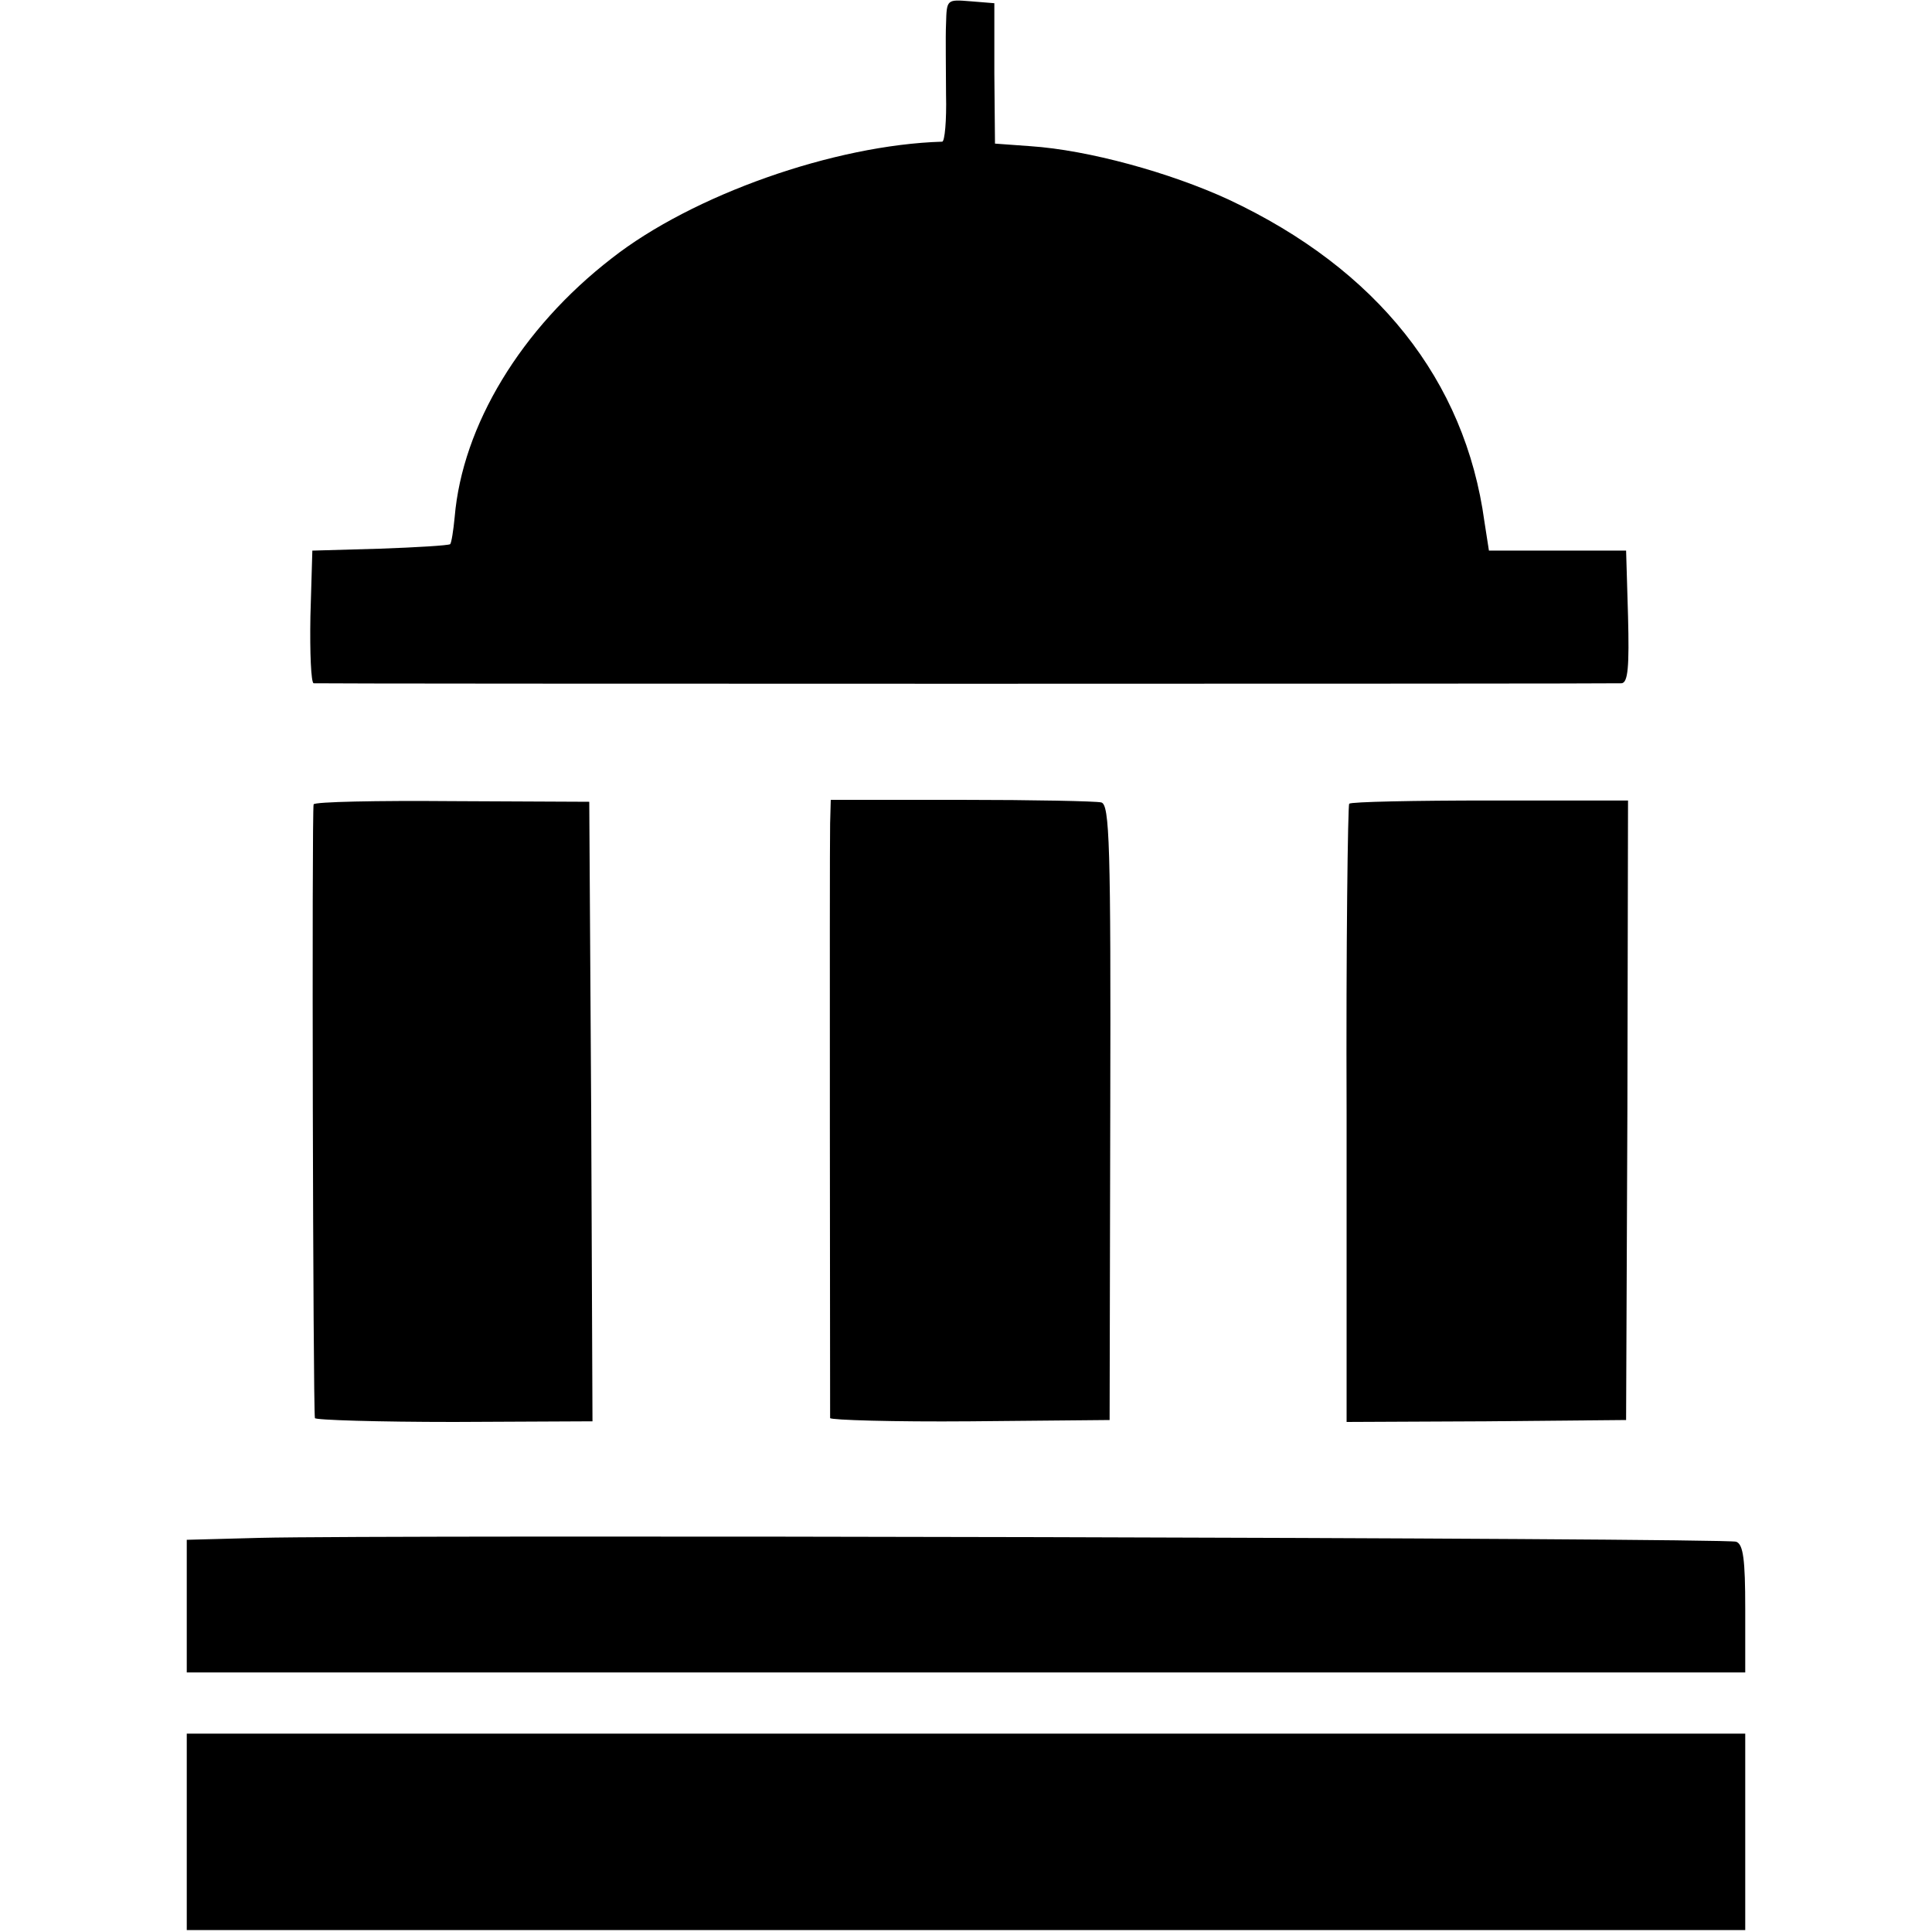
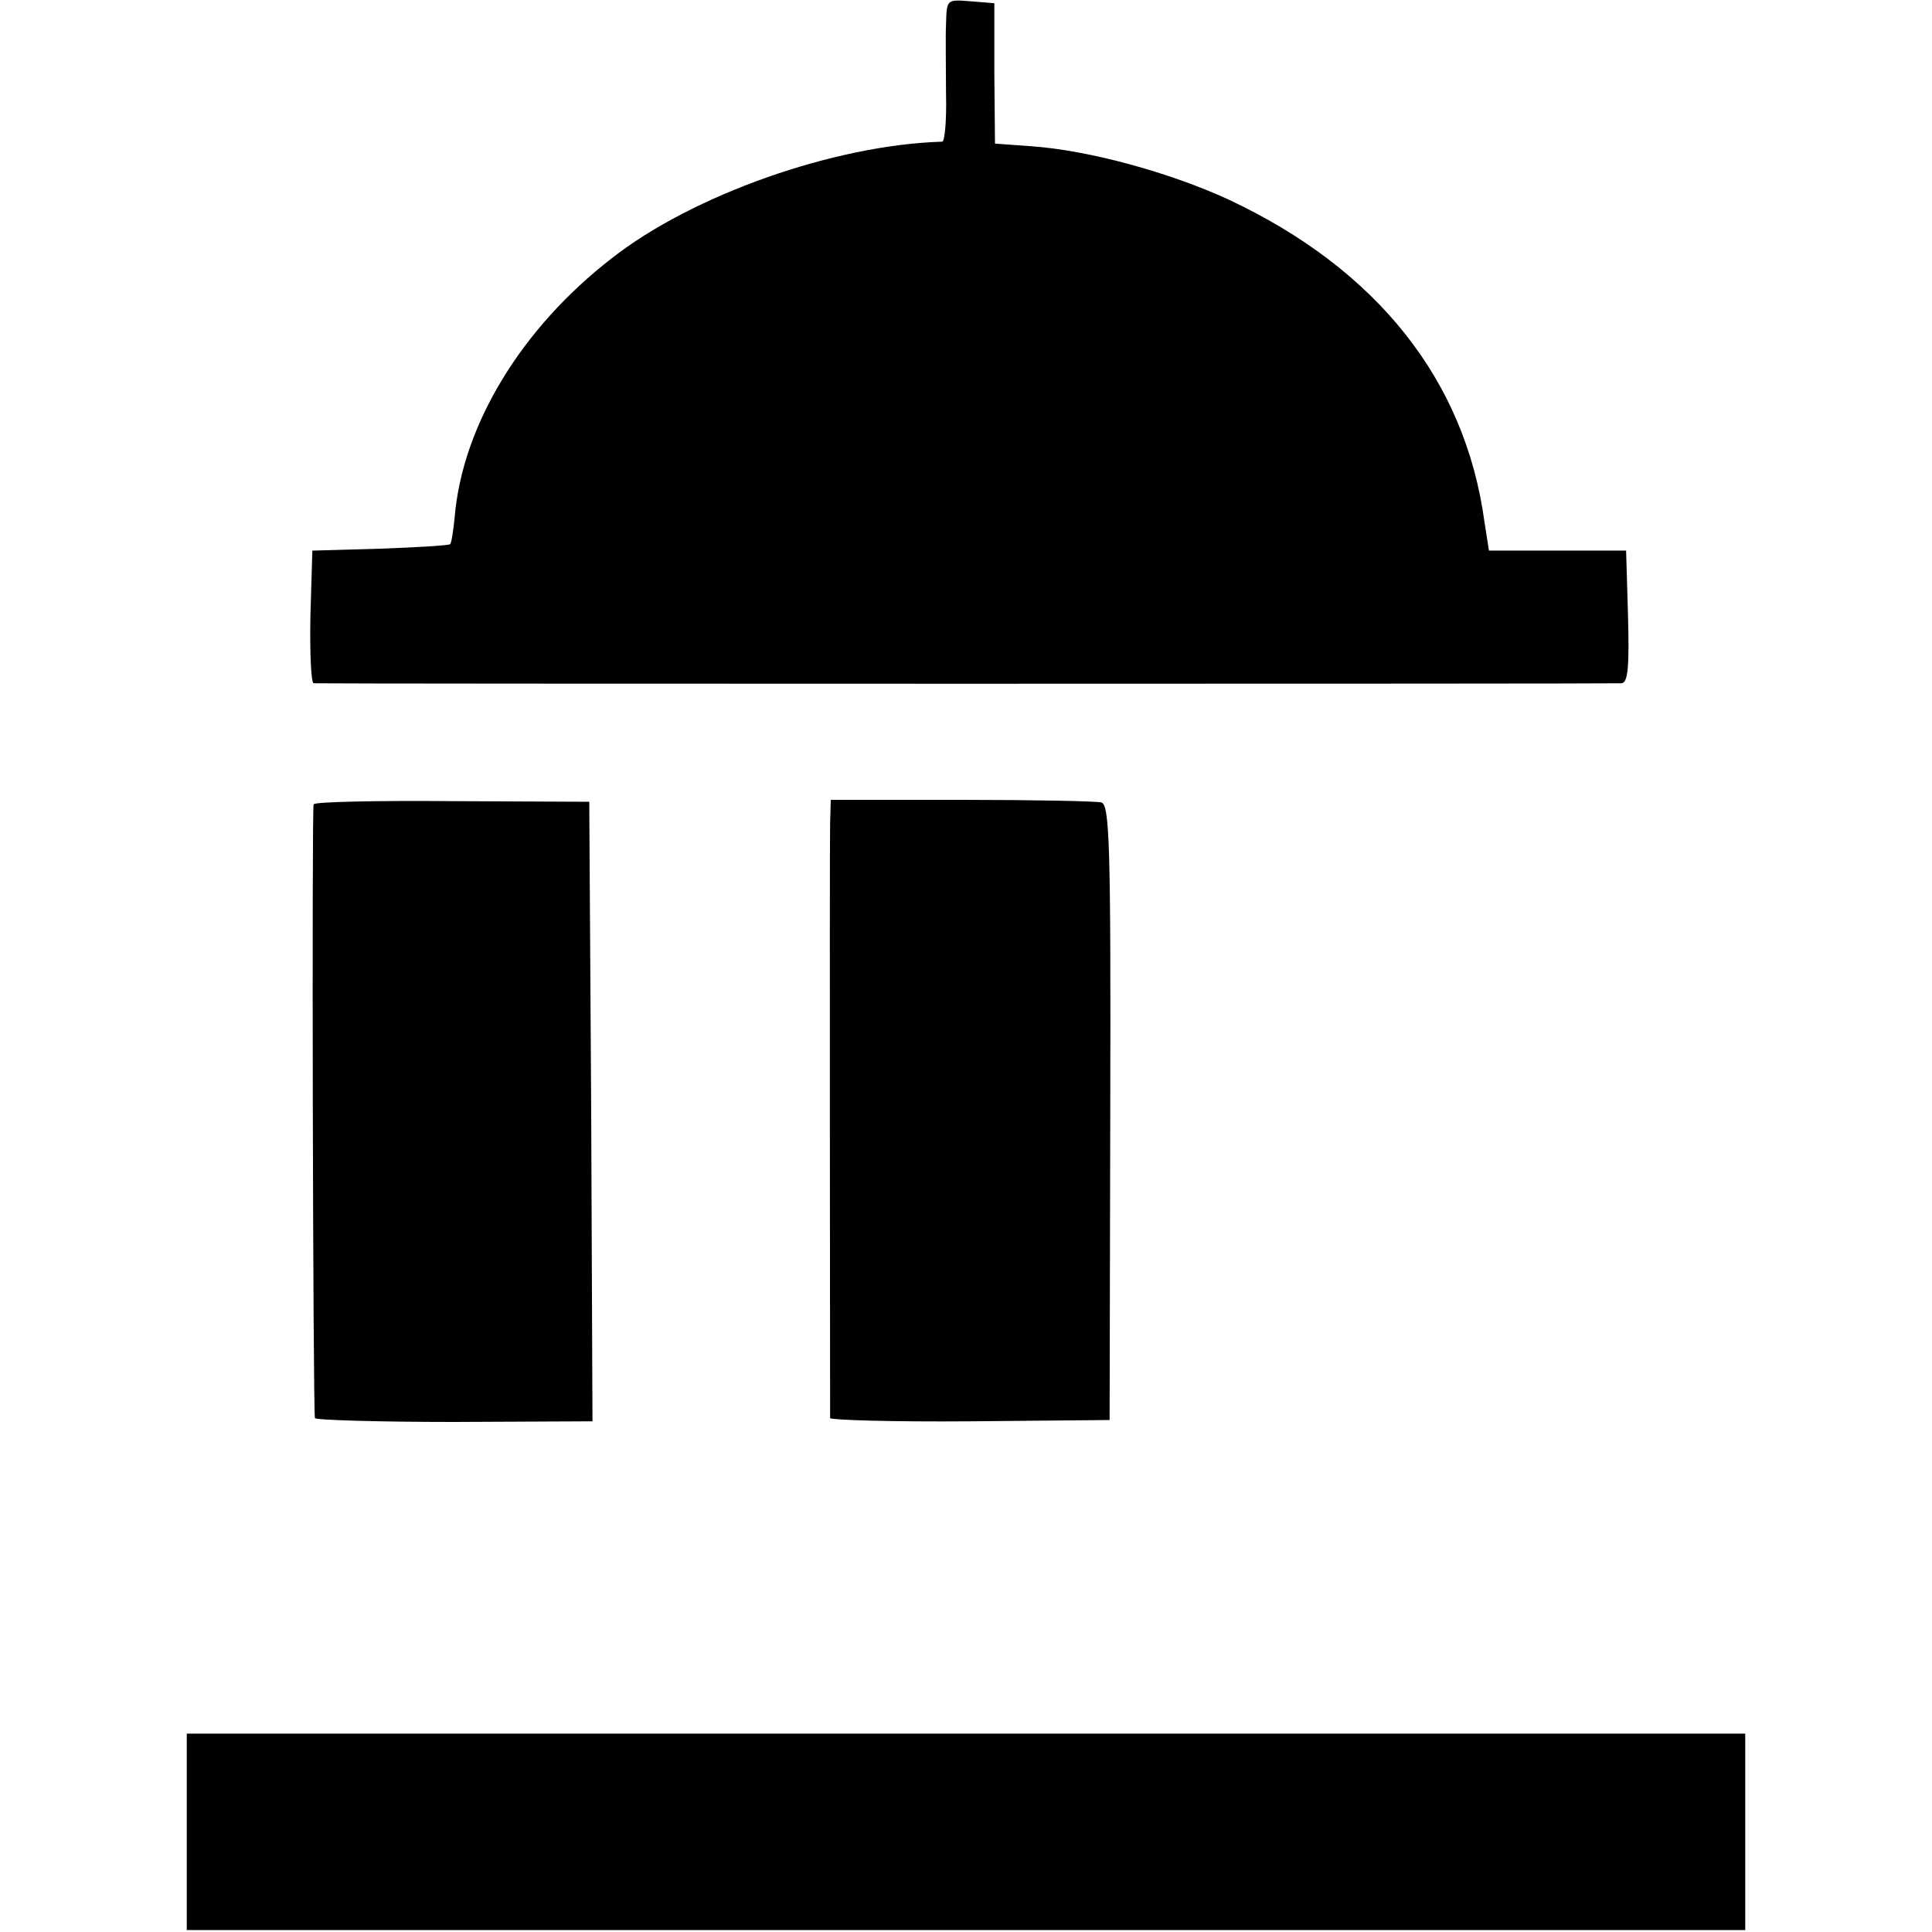
<svg xmlns="http://www.w3.org/2000/svg" version="1.0" width="300pt" height="300pt" viewBox="0 0 300 300" preserveAspectRatio="xMidYMid meet">
  <g transform="translate(0,300) scale(0.1,-0.1)" fill="#000000" stroke="none">
    <path d="M1469 2963 c-1 -21 0 -71 0 -110 1 -40 -2 -73 -6 -73 -168 -5 -388 -83 -513 -181 -141 -109 -232 -260 -244 -402 -2 -21 -5 -40 -7 -42 -3 -2 -52 -5 -109 -7 l-105 -3 -3 -102 c-1 -57 1 -103 5 -104 11 -1 2015 -1 2031 0 10 1 12 26 10 104 l-3 102 -107 0 -106 0 -7 45 c-30 220 -167 392 -397 500 -91 42 -218 77 -308 83 l-55 4 -1 109 0 109 -37 3 c-37 3 -37 3 -38 -35z" />
    <path d="M487 1751 c-3 -5 -1 -937 2 -953 0 -3 98 -6 216 -6 l215 1 -2 481 -3 481 -213 1 c-116 1 -214 -1 -215 -5z" />
    <path d="M1289 1721 c-1 -44 0 -913 0 -923 1 -3 98 -6 218 -5 l216 2 1 478 c1 416 -1 478 -14 481 -8 2 -106 4 -217 4 l-203 0 -1 -37z" />
-     <path d="M2095 1752 c-2 -3 -5 -220 -4 -483 l0 -477 217 1 217 2 2 481 1 481 -214 0 c-117 0 -216 -2 -219 -5z" />
-     <path d="M403 612 l-113 -3 0 -103 0 -103 1210 0 1210 0 0 99 c0 76 -3 100 -14 104 -15 6 -2093 11 -2293 6z" />
    <path d="M290 156 l0 -153 1210 0 1210 0 0 152 0 153 -1210 0 -1210 0 0 -152z" />
  </g>
</svg>